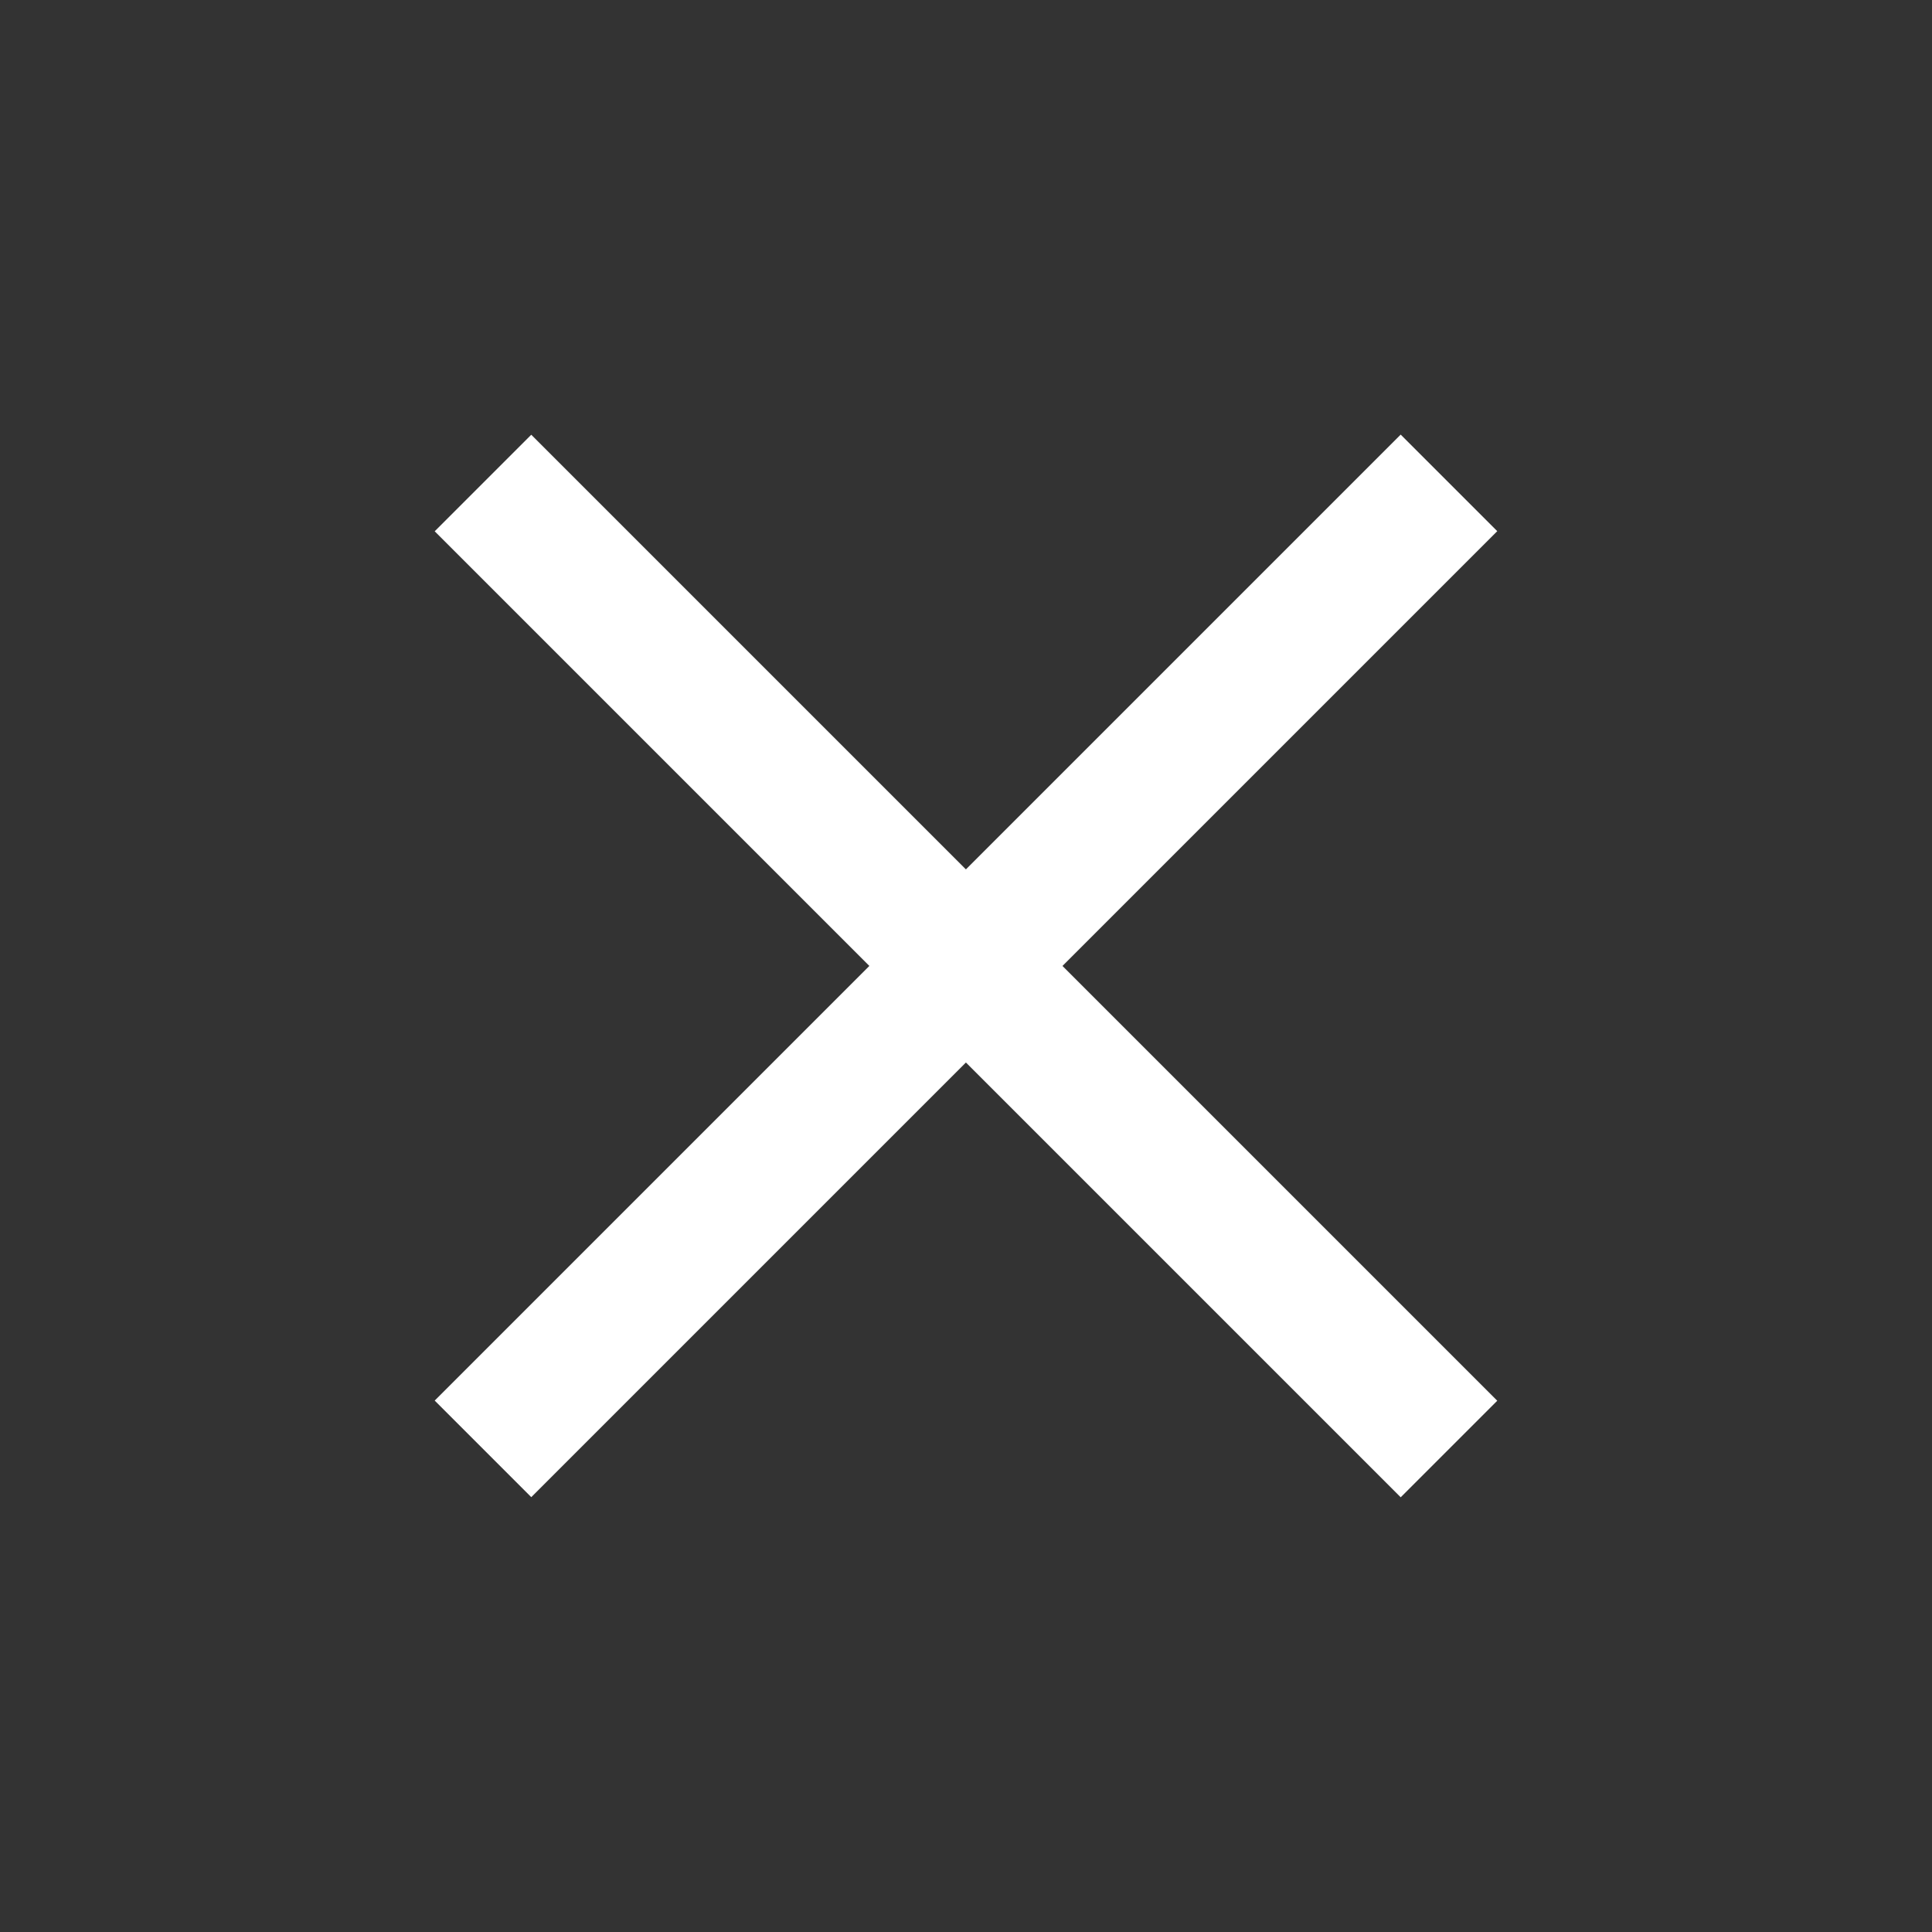
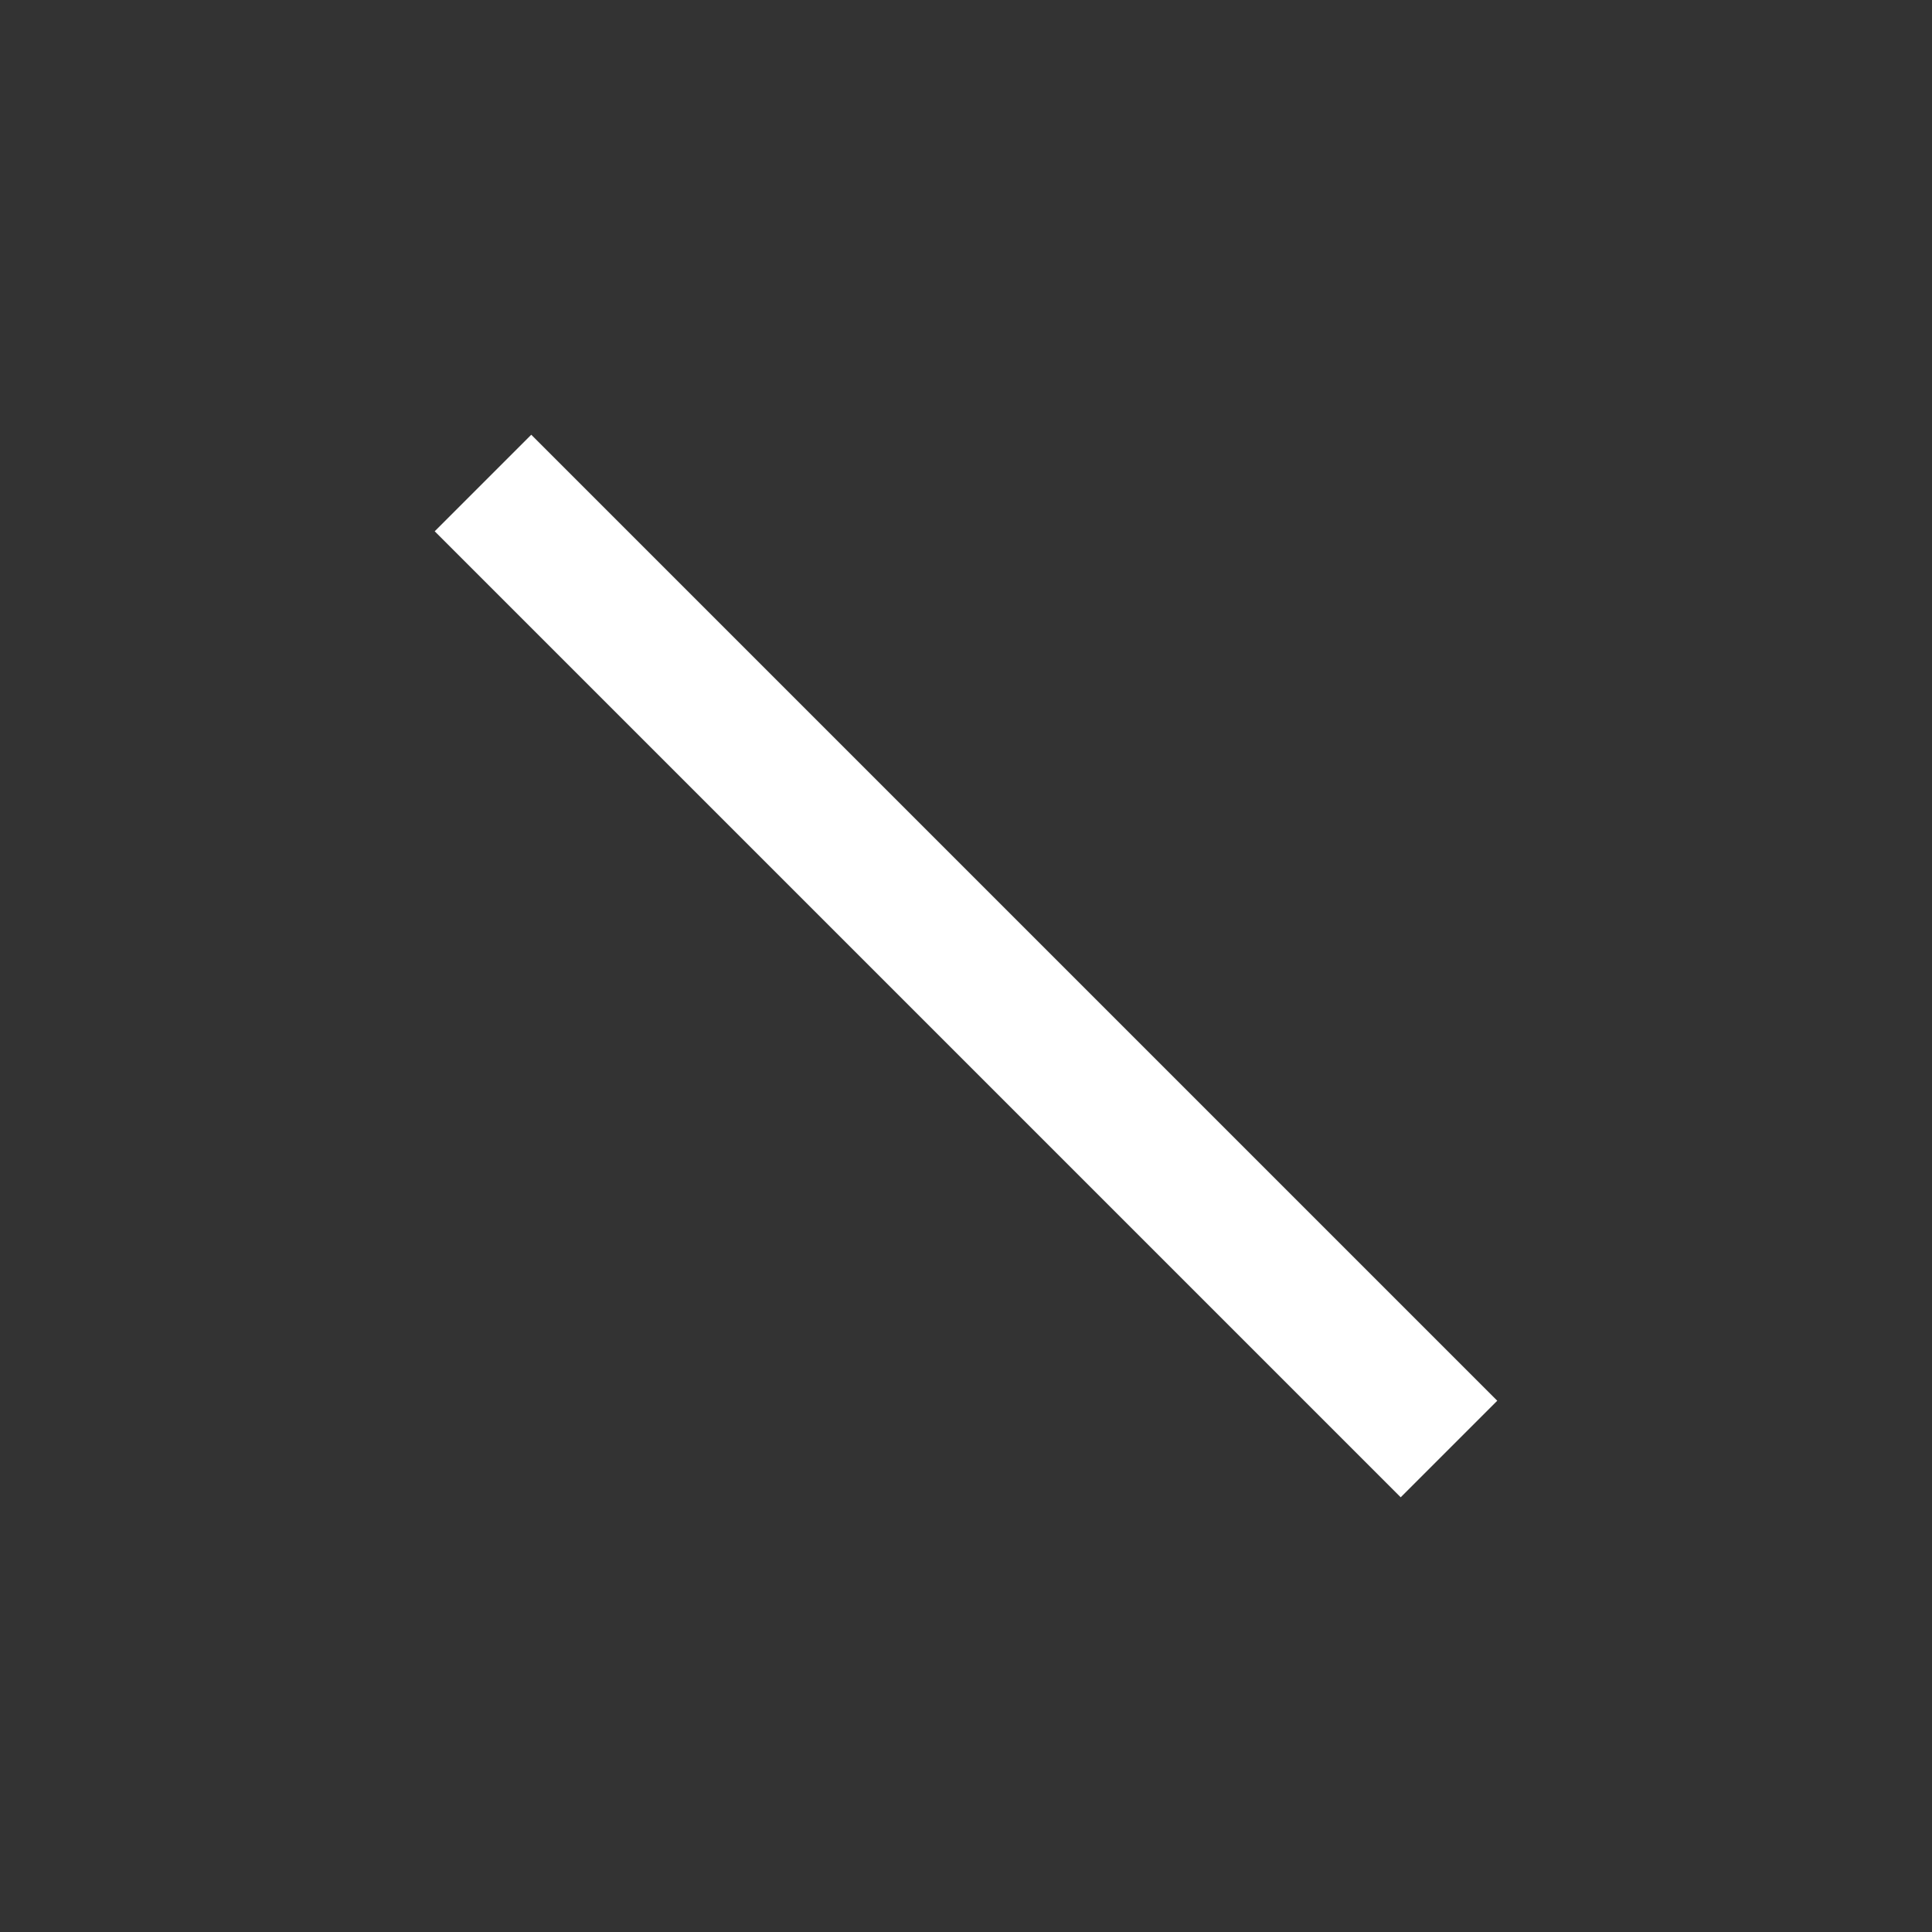
<svg xmlns="http://www.w3.org/2000/svg" width="19" height="19" viewBox="0 0 19 19" fill="none">
  <rect x="0" y="0" width="19" height="19" fill="#333333" stroke="none" />
-   <rect x="4.275" y="13.774" width="13.435" height="1.343" transform="rotate(-45 4.275 13.774)" fill="white" />
  <rect x="4.275" y="5.225" width="1.343" height="13.435" transform="rotate(-45 4.275 5.225)" fill="white" />
</svg>